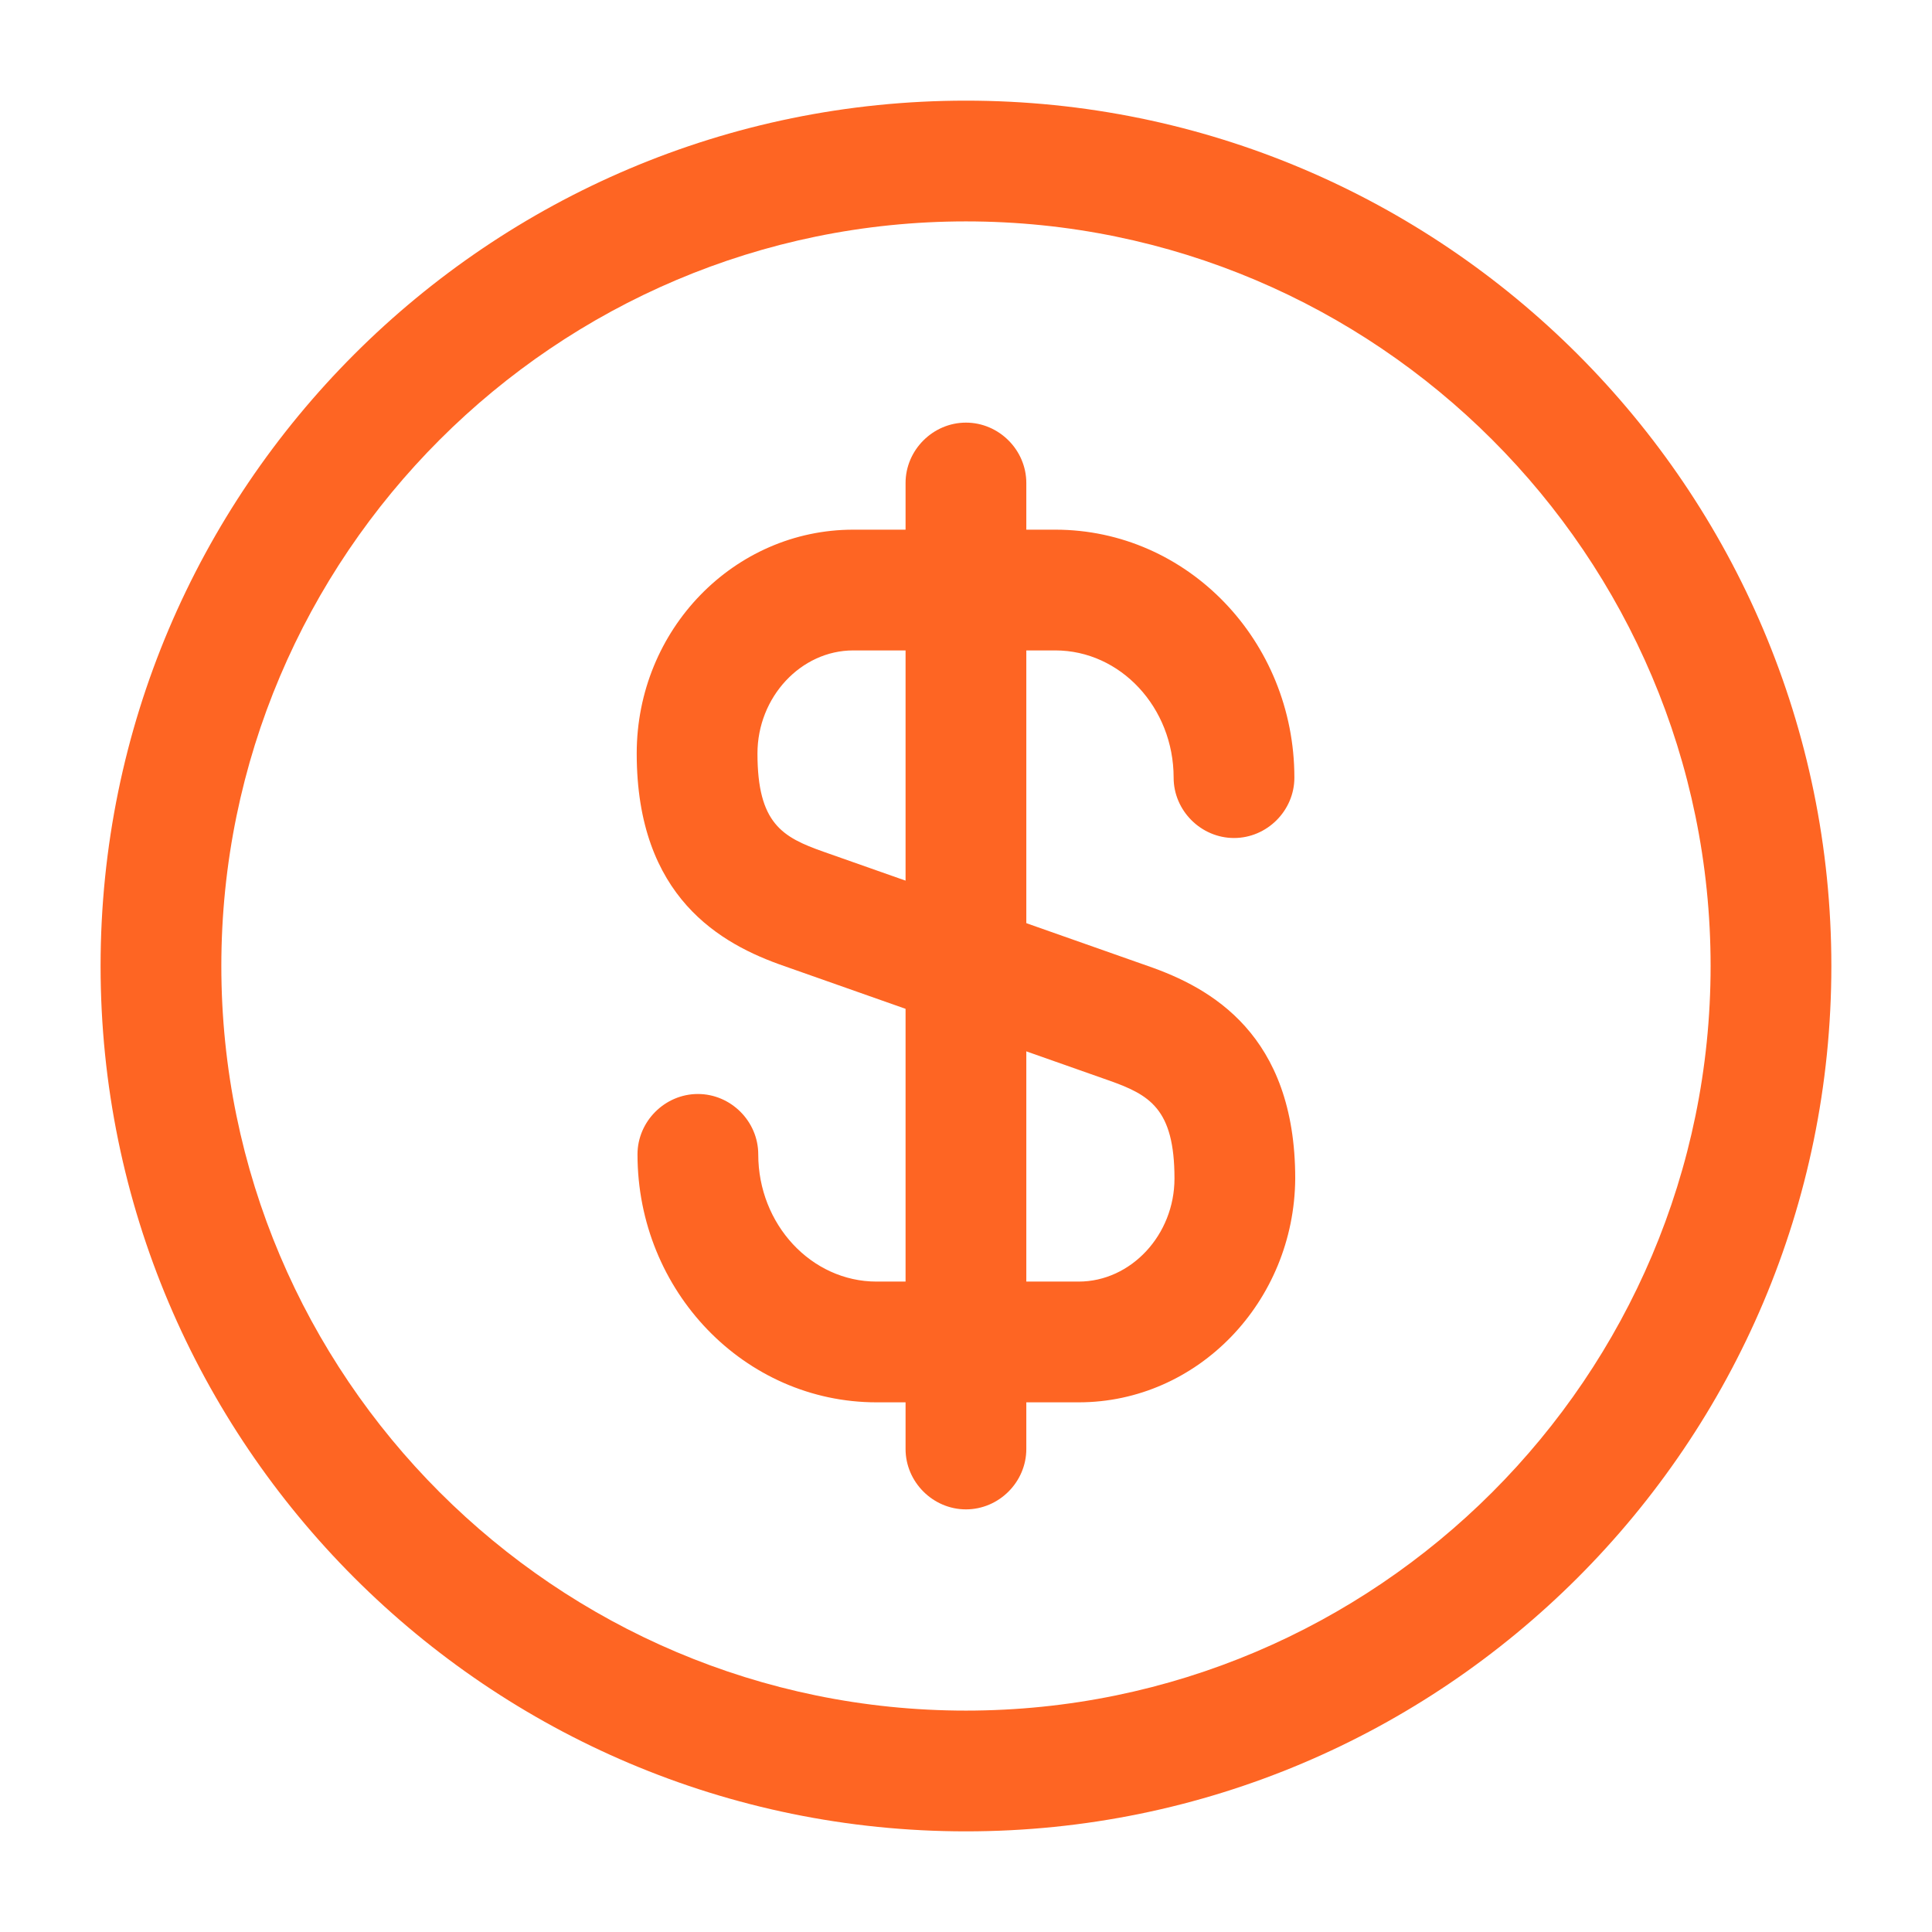
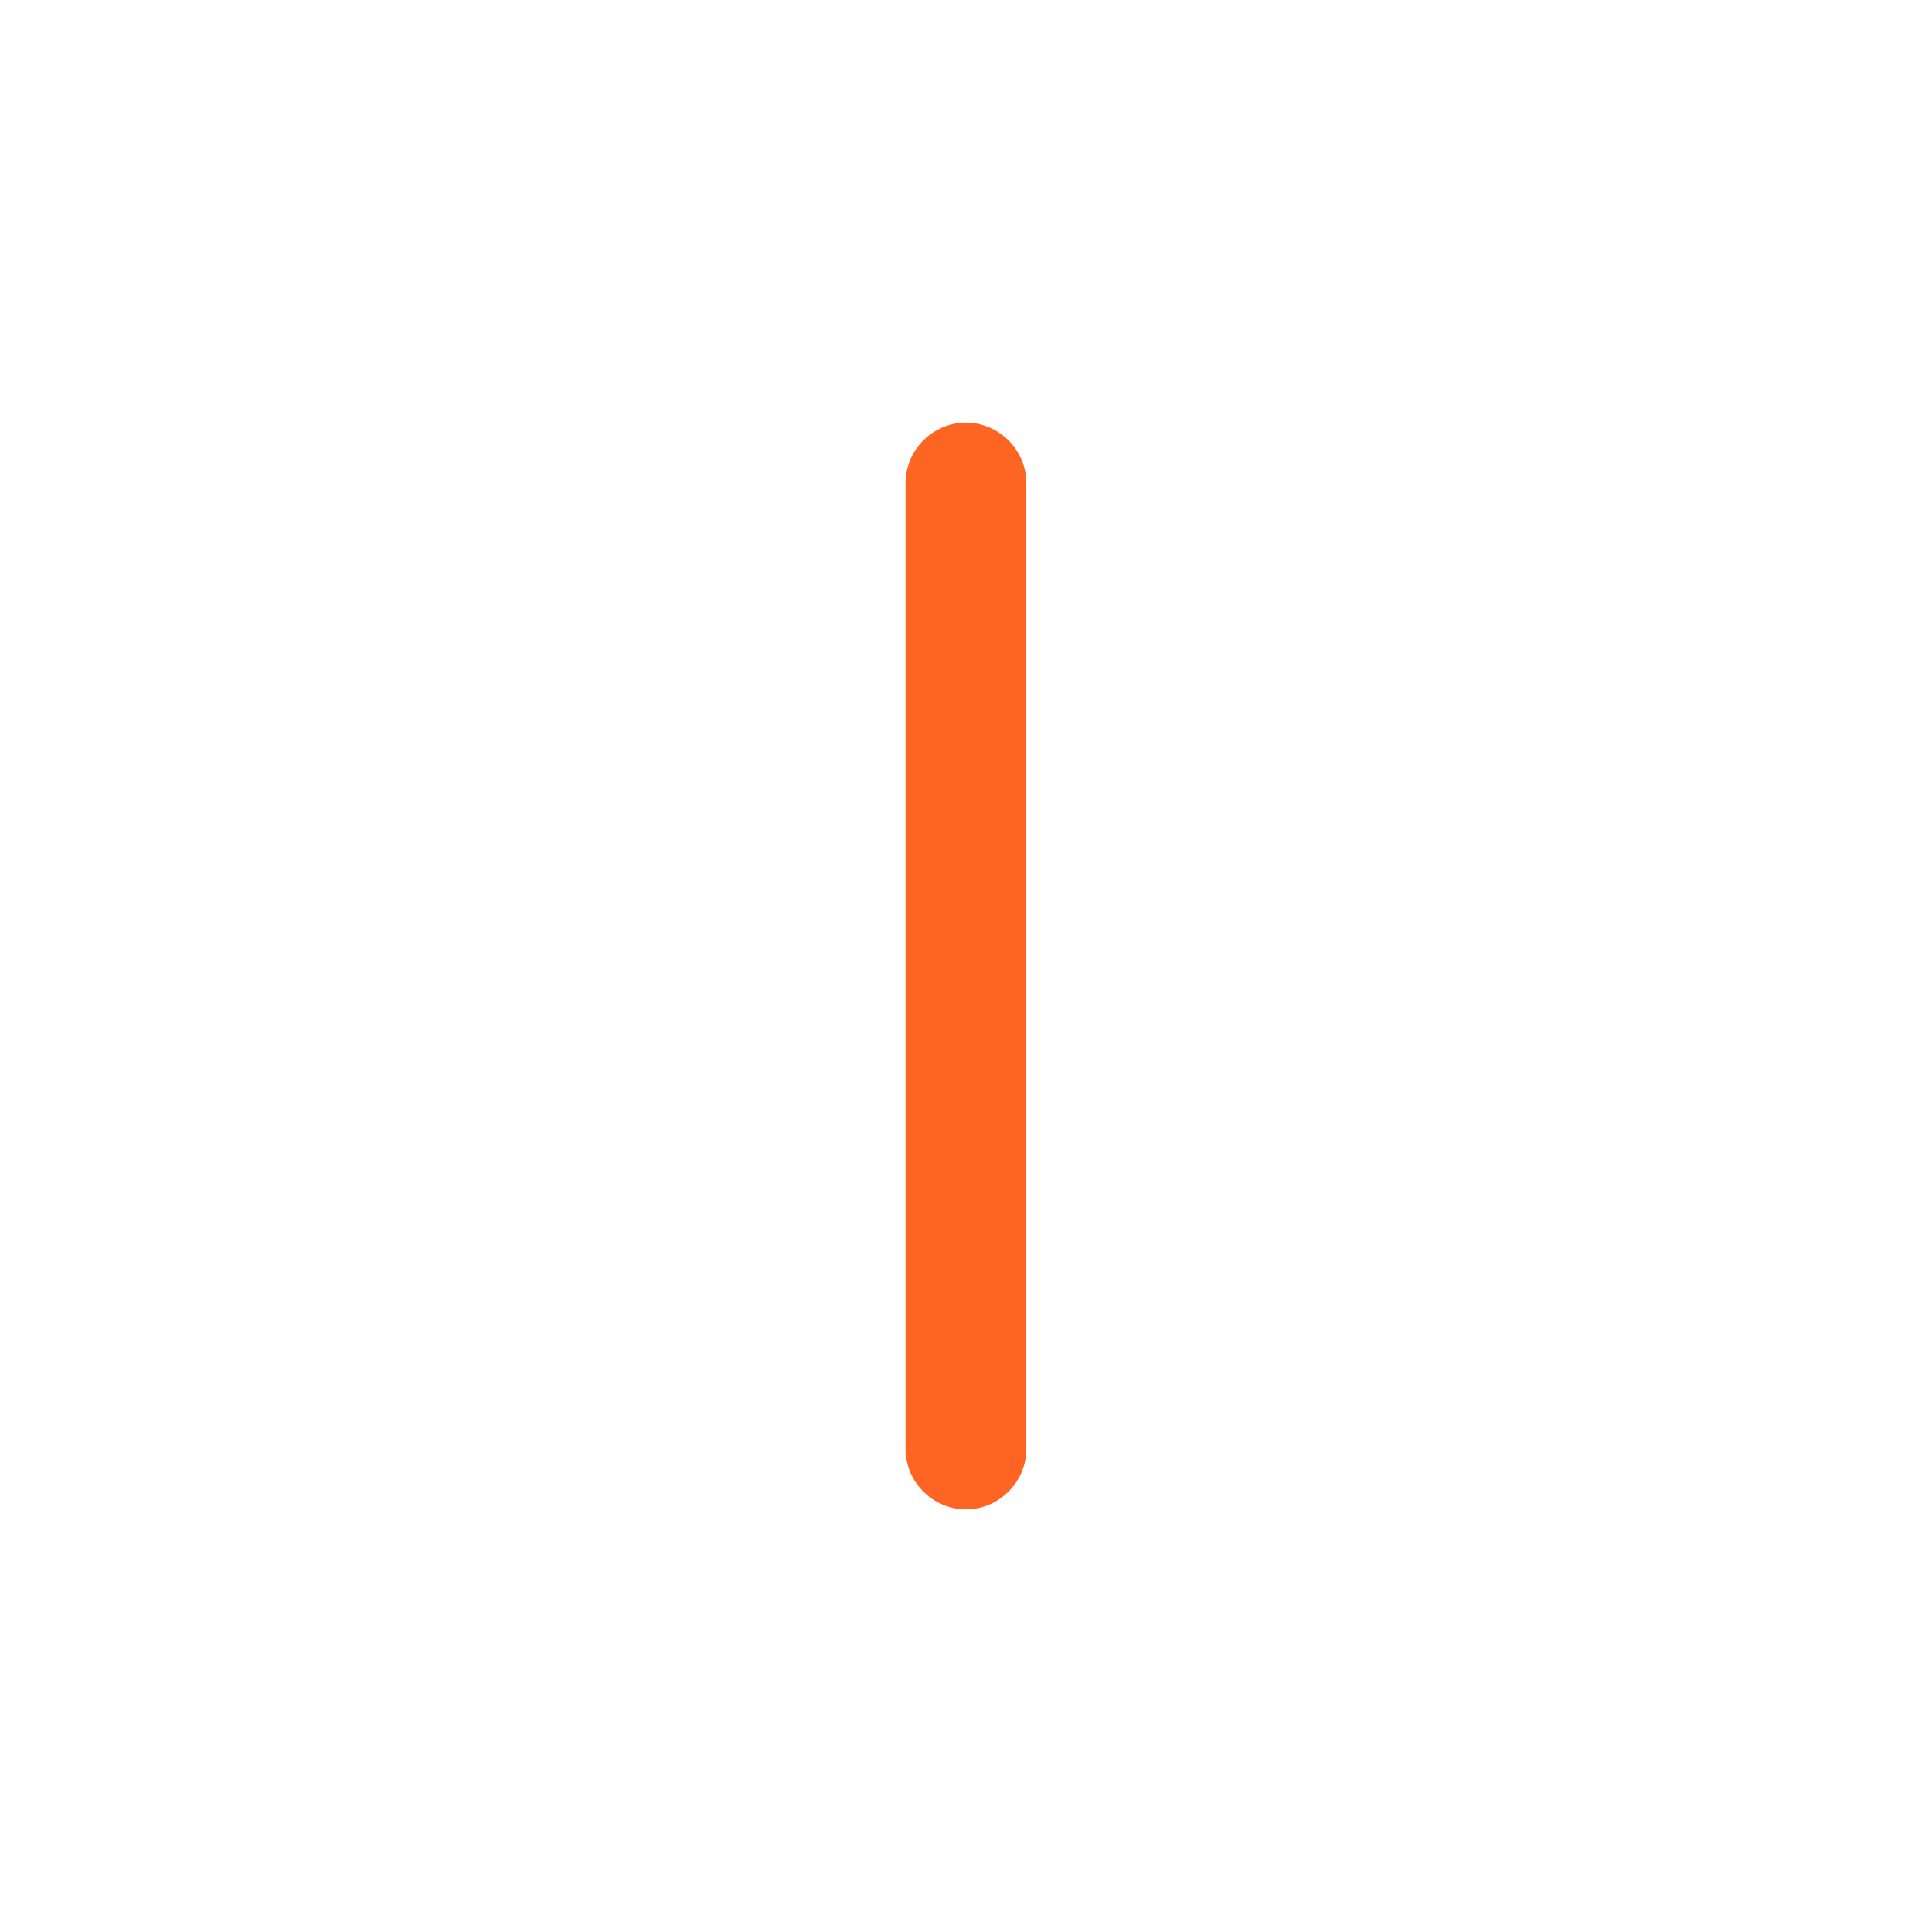
<svg xmlns="http://www.w3.org/2000/svg" width="32" height="32" viewBox="0 0 32 32" fill="none">
-   <path d="M17.866 23.227H14.519C12.333 23.227 10.559 21.387 10.559 19.12C10.559 18.573 11.013 18.12 11.559 18.12C12.106 18.12 12.559 18.573 12.559 19.12C12.559 20.28 13.439 21.227 14.519 21.227H17.866C18.733 21.227 19.453 20.453 19.453 19.52C19.453 18.36 19.039 18.133 18.359 17.893L12.986 16C11.946 15.64 10.546 14.867 10.546 12.48C10.546 10.427 12.159 8.773 14.133 8.773H17.479C19.666 8.773 21.439 10.613 21.439 12.88C21.439 13.427 20.986 13.88 20.439 13.88C19.893 13.88 19.439 13.427 19.439 12.88C19.439 11.72 18.559 10.773 17.479 10.773H14.133C13.266 10.773 12.546 11.546 12.546 12.48C12.546 13.64 12.959 13.867 13.639 14.107L19.013 16C20.053 16.36 21.453 17.133 21.453 19.52C21.439 21.56 19.839 23.227 17.866 23.227Z" fill="#FE6523" />
  <path d="M15.999 25C15.453 25 14.999 24.547 14.999 24V8C14.999 7.453 15.453 7 15.999 7C16.546 7 16.999 7.453 16.999 8V24C16.999 24.547 16.546 25 15.999 25Z" fill="#FE6523" />
-   <path d="M15.999 30.333C8.093 30.333 1.666 23.907 1.666 16C1.666 8.093 8.093 1.667 15.999 1.667C23.906 1.667 30.333 8.093 30.333 16C30.333 23.907 23.906 30.333 15.999 30.333ZM15.999 3.667C9.199 3.667 3.666 9.2 3.666 16C3.666 22.8 9.199 28.333 15.999 28.333C22.799 28.333 28.333 22.8 28.333 16C28.333 9.2 22.799 3.667 15.999 3.667Z" fill="#FE6523" />
</svg>